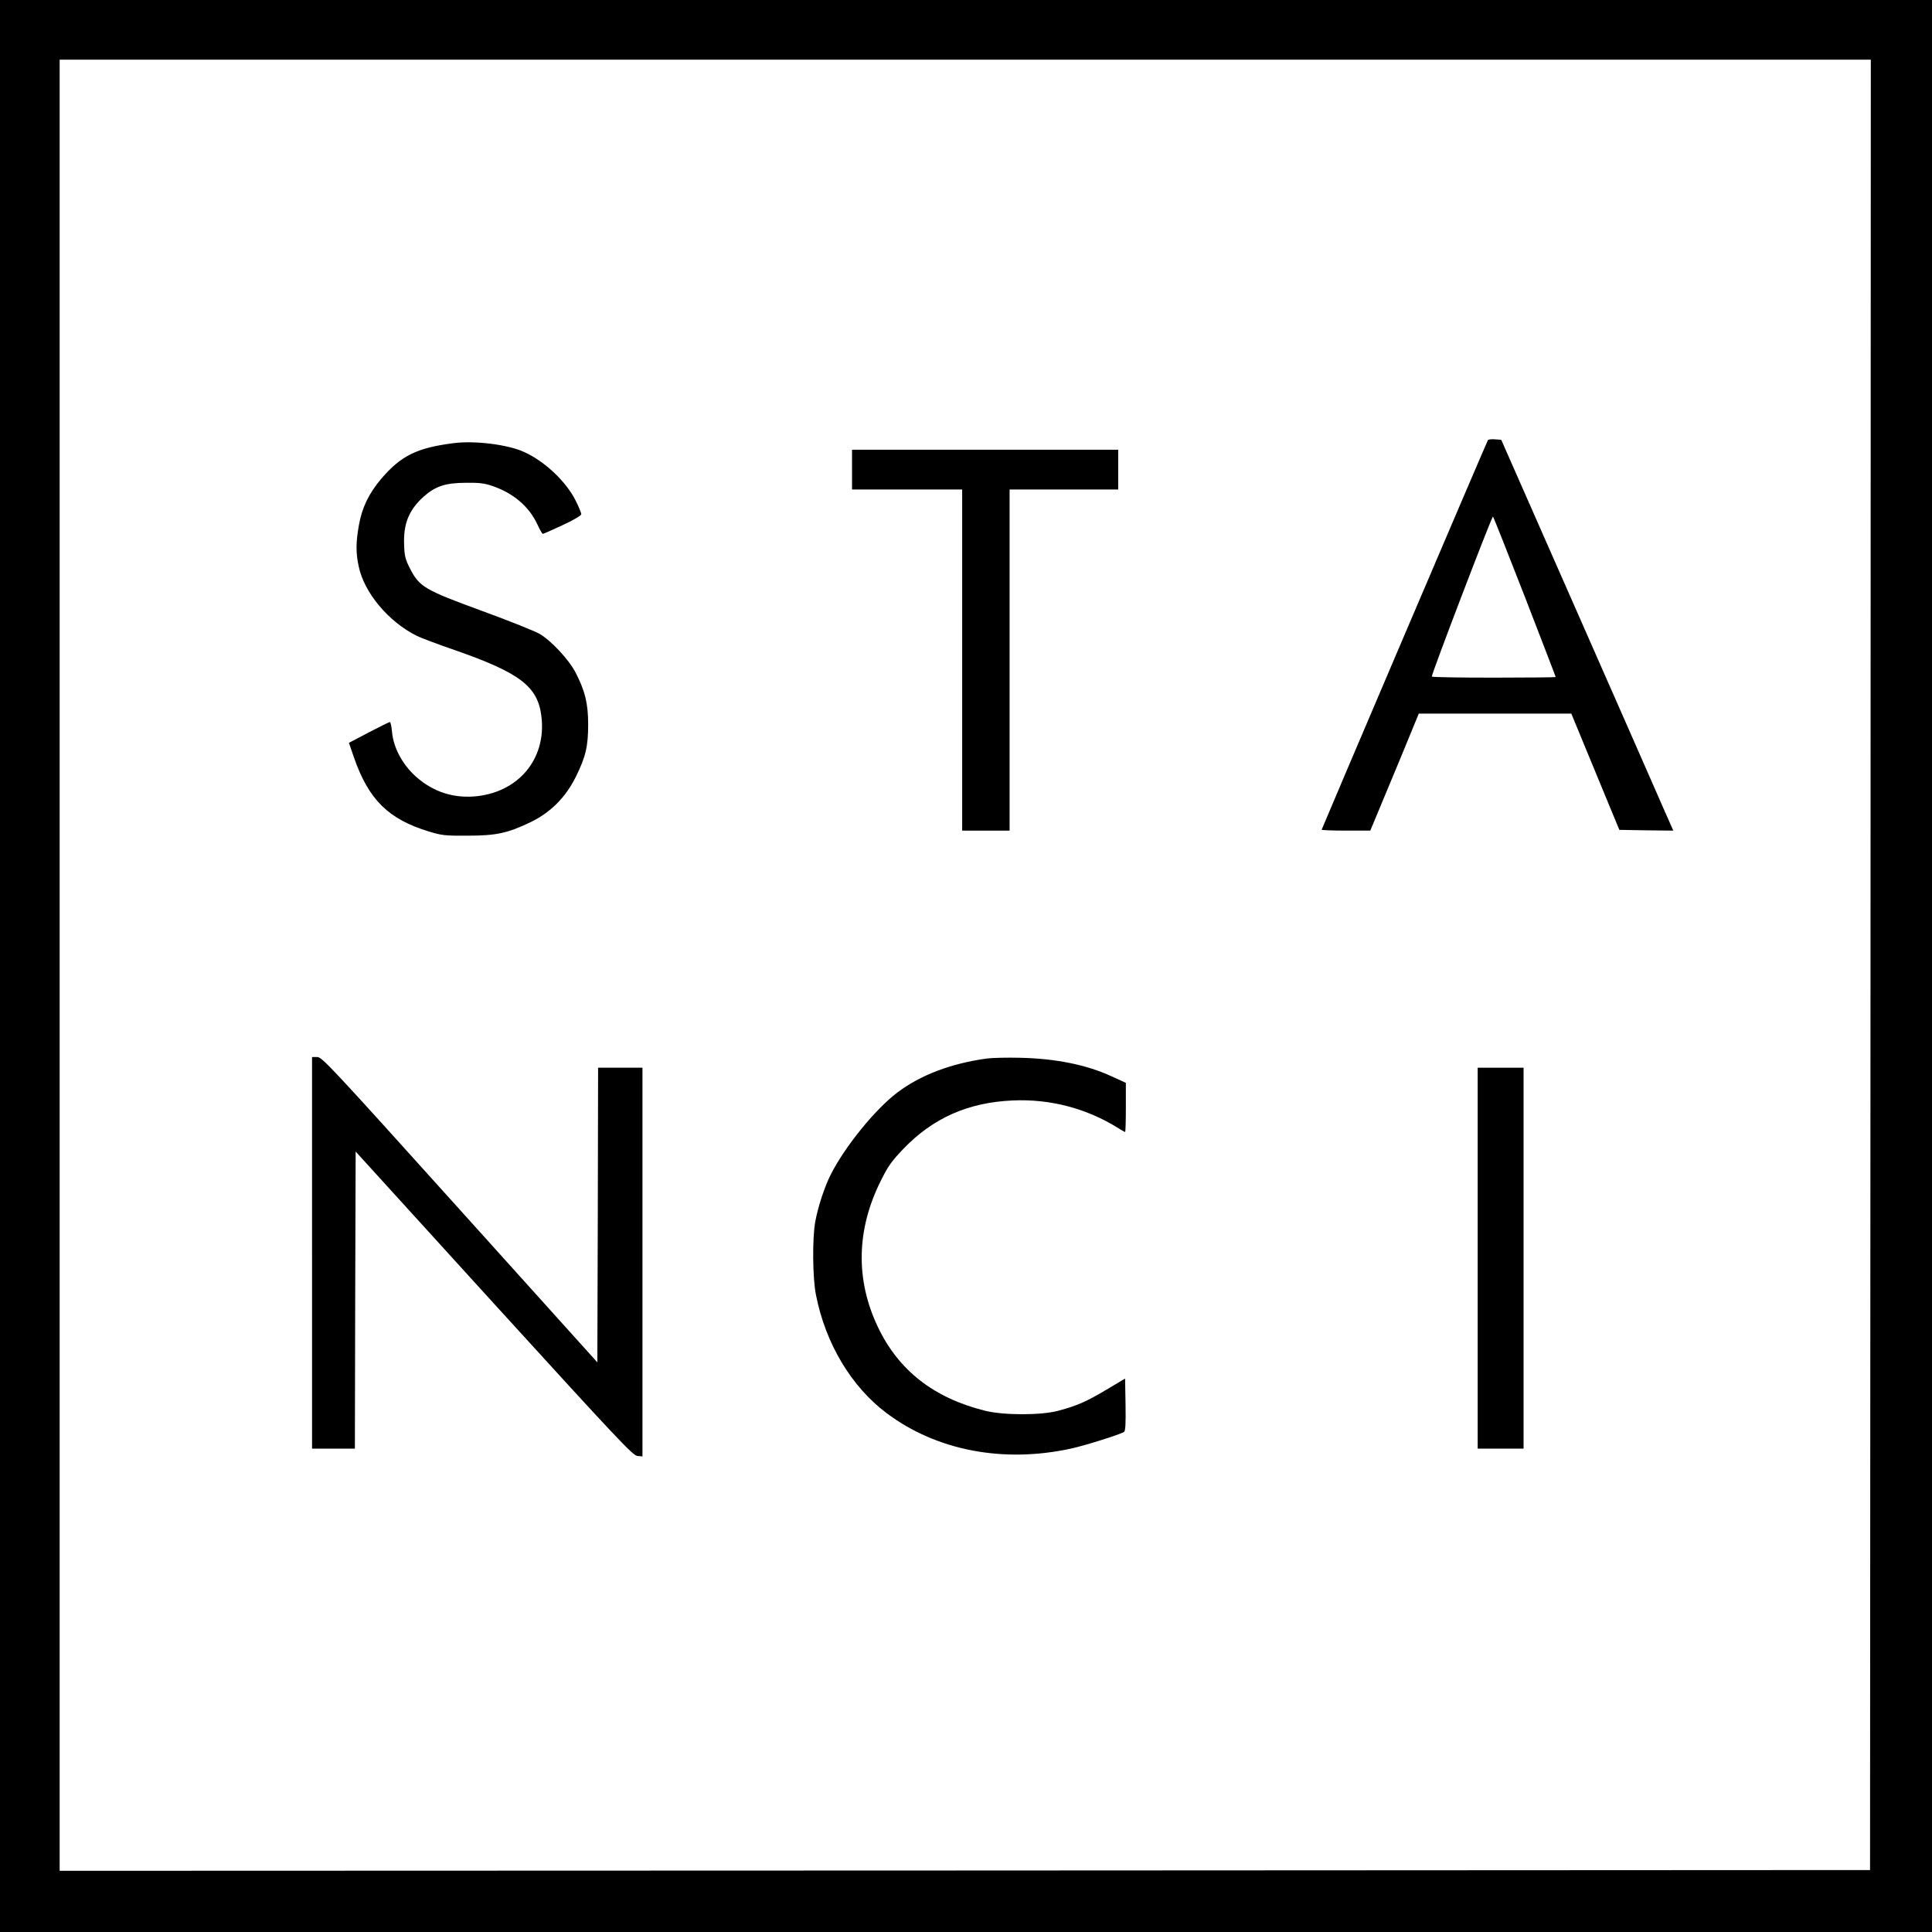
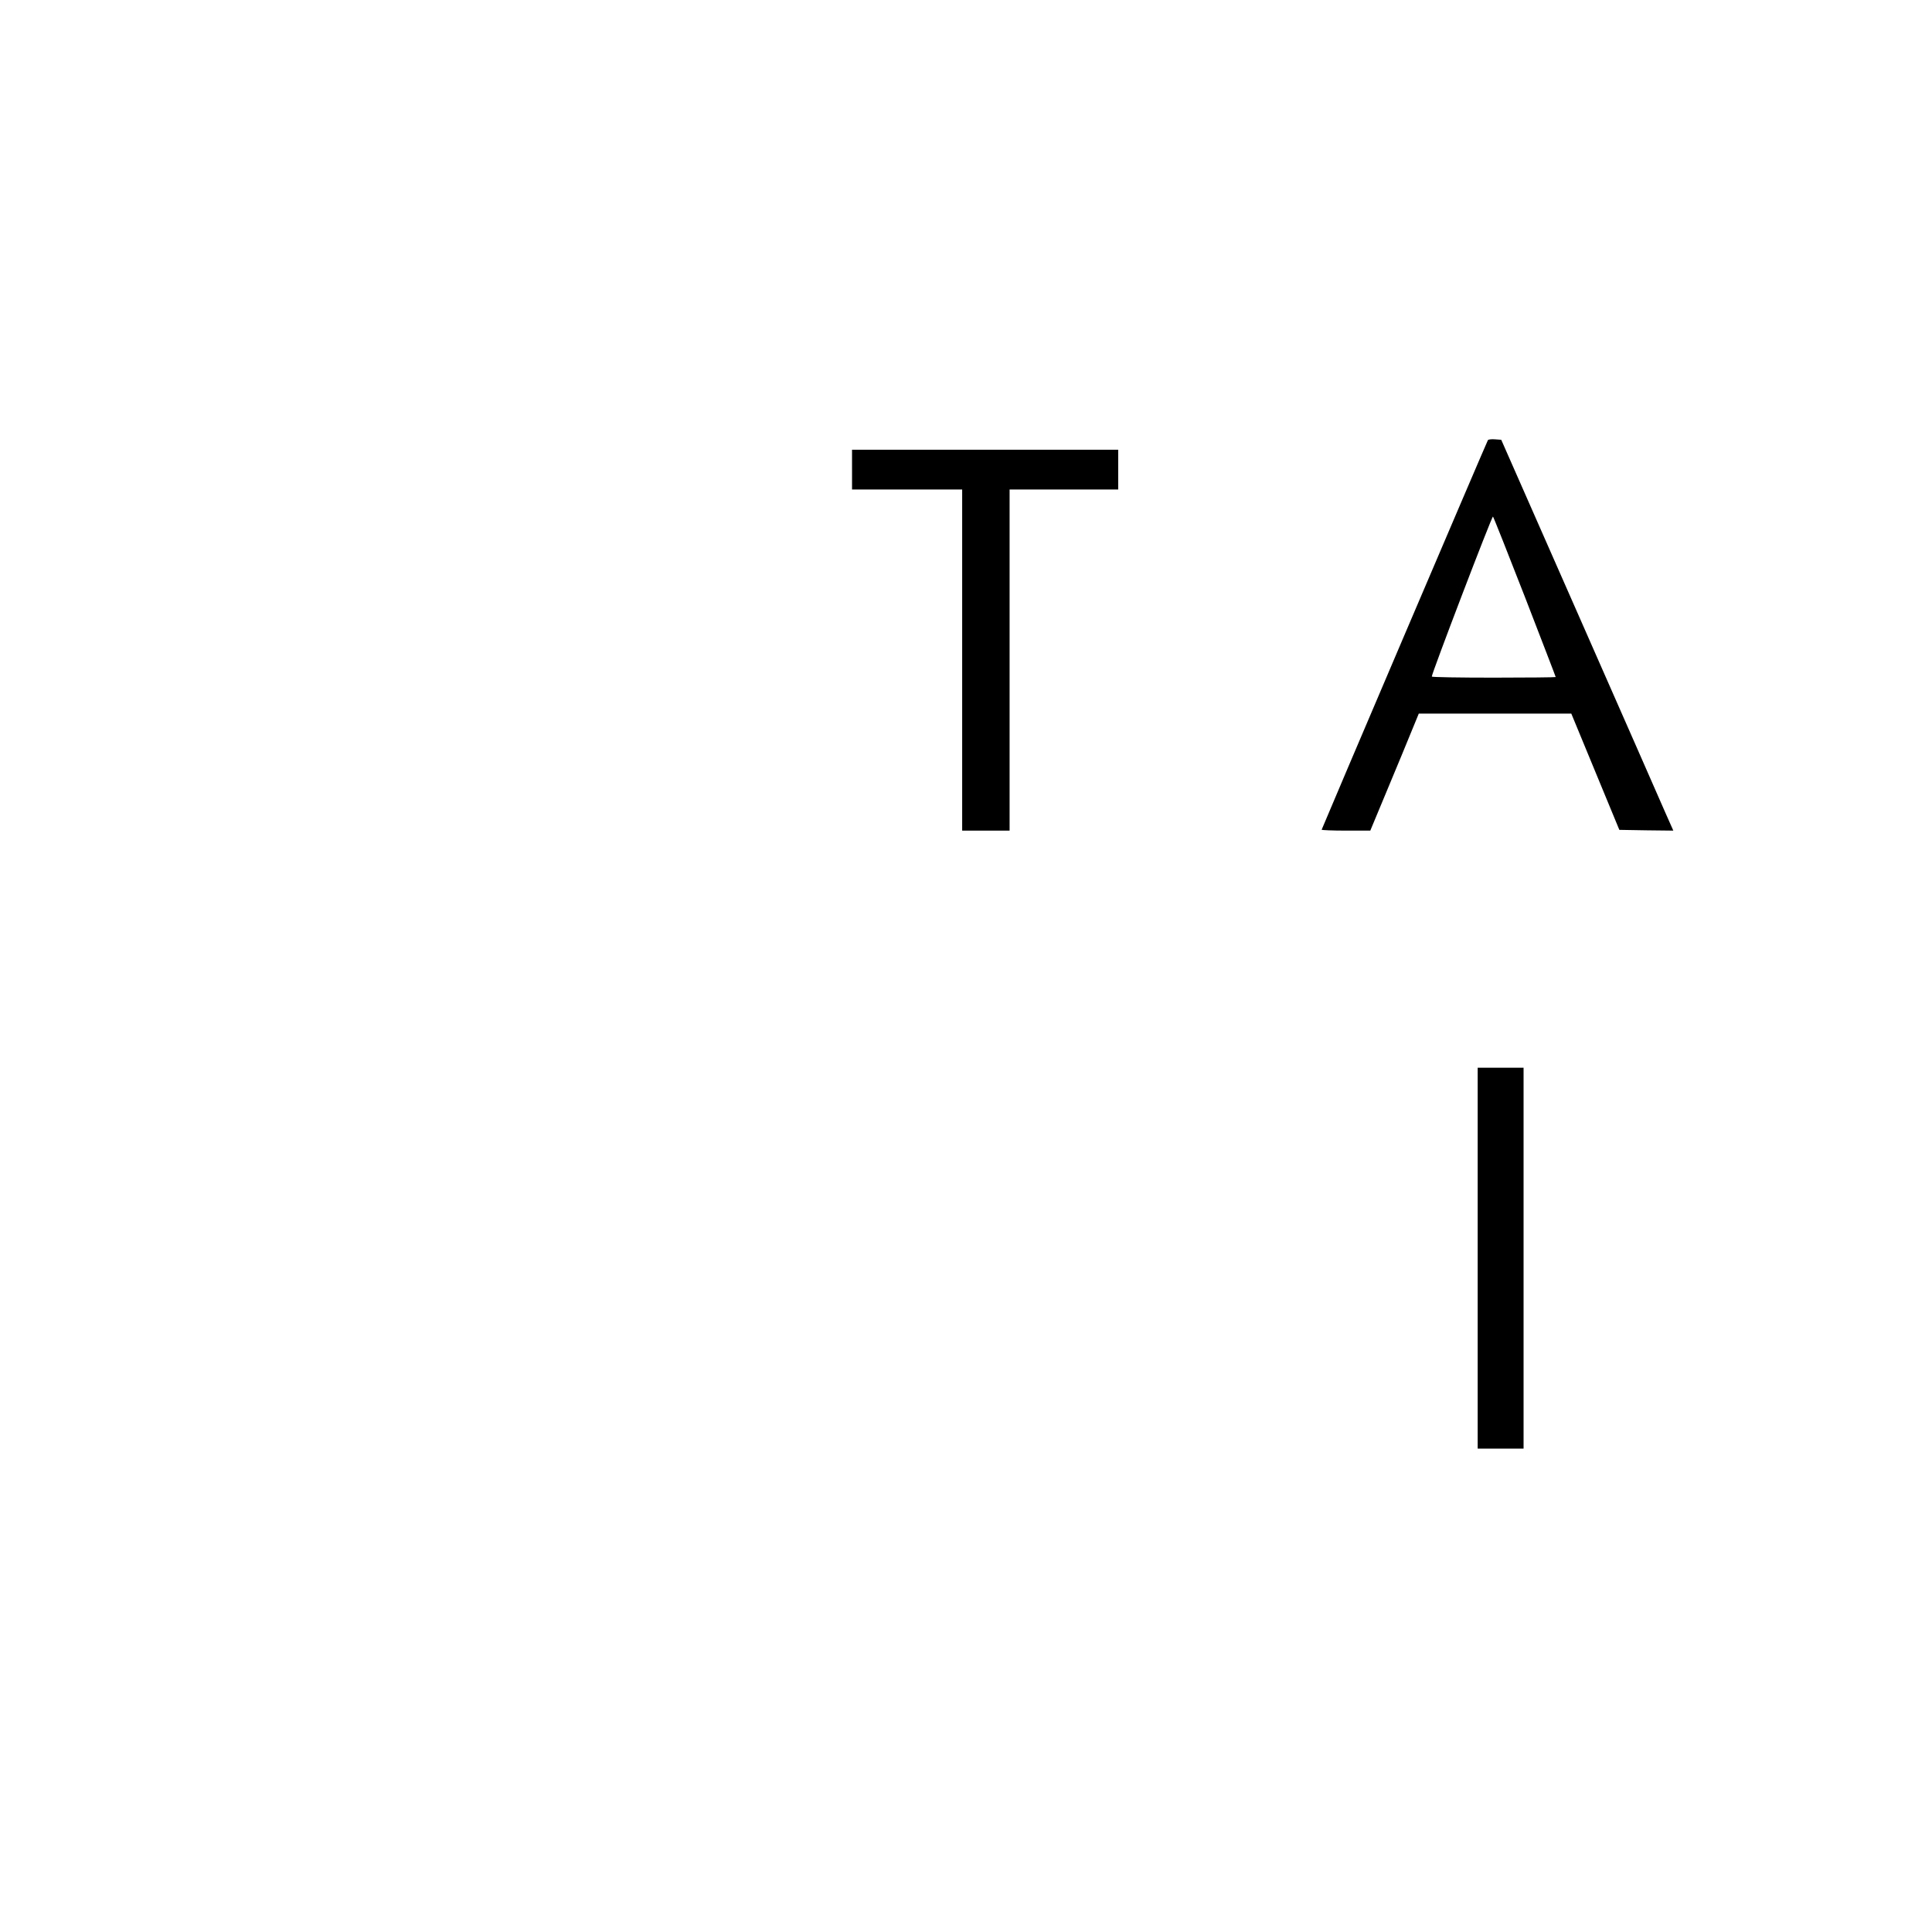
<svg xmlns="http://www.w3.org/2000/svg" version="1.0" width="1263pt" height="1263pt" viewBox="0 0 1263 1263" preserveAspectRatio="xMidYMid meet">
  <g transform="translate(0,1263) scale(0.1,-0.1)" fill="#000000" stroke="none">
-     <path d="M0 6315 l0 -6315 6315 0 6315 0 0 6315 0 6315 -6315 0 -6315 0 0 -6315z m12228 8 l-3 -5918 -5917 -3 -5918 -2 0 5920 0 5920 5920 0 5920 0 -2 -5917z" />
    <path d="M9727 9753 c-9 -15 -1087 -2542 -1087 -2547 0 -3 72 -6 159 -6 l159 0 47 113 c26 61 97 234 159 382 l111 270 498 0 499 0 157 -380 157 -380 176 -3 177 -2 -52 117 c-28 65 -281 640 -562 1278 l-511 1160 -41 3 c-23 2 -43 -1 -46 -5z m242 -1026 c110 -285 201 -520 201 -523 0 -2 -182 -4 -405 -4 -223 0 -405 3 -405 7 0 22 394 1053 400 1046 4 -4 98 -241 209 -526z" />
-     <path d="M2965 9733 c-241 -31 -343 -82 -472 -232 -82 -97 -127 -190 -147 -306 -20 -111 -20 -180 -1 -268 36 -172 194 -361 380 -454 22 -11 137 -55 257 -96 417 -146 533 -235 557 -427 36 -283 -153 -506 -444 -527 -150 -10 -284 40 -394 147 -77 76 -129 178 -138 273 -3 37 -10 67 -14 67 -5 0 -67 -31 -138 -68 l-130 -68 33 -96 c96 -276 226 -404 491 -484 82 -25 104 -28 250 -27 189 0 263 16 415 89 130 63 229 163 295 297 64 130 80 198 80 342 0 137 -21 220 -83 340 -44 84 -159 207 -234 251 -29 17 -198 85 -376 150 -377 138 -410 157 -472 278 -30 59 -36 81 -38 152 -6 139 30 229 127 317 78 69 142 90 276 91 90 1 122 -3 177 -22 135 -47 236 -133 290 -248 16 -35 33 -64 36 -64 4 0 62 25 130 57 75 35 122 63 122 72 0 8 -16 47 -36 87 -62 125 -201 257 -337 319 -106 49 -323 76 -462 58z" />
    <path d="M5570 9560 l0 -130 360 0 360 0 0 -1115 0 -1115 155 0 155 0 0 1115 0 1115 355 0 355 0 0 130 0 130 -870 0 -870 0 0 -130z" />
-     <path d="M2040 4440 l0 -1280 140 0 140 0 2 971 3 971 904 -994 c819 -899 908 -993 938 -996 l33 -3 0 1270 0 1271 -145 0 -145 0 -2 -963 -3 -963 -899 998 c-851 945 -901 998 -933 998 l-33 0 0 -1280z" />
-     <path d="M6450 5710 c-233 -32 -432 -108 -581 -220 -146 -109 -346 -356 -438 -538 -41 -81 -85 -215 -102 -312 -19 -108 -17 -364 5 -474 62 -318 231 -601 462 -774 326 -245 764 -329 1209 -231 87 19 316 91 343 108 9 6 12 48 10 178 l-3 171 -124 -74 c-130 -77 -188 -103 -311 -136 -111 -31 -360 -31 -482 0 -333 83 -564 263 -699 547 -147 308 -141 635 18 954 48 97 70 128 146 208 195 204 425 306 717 319 246 11 485 -52 692 -182 21 -13 40 -24 43 -24 3 0 5 72 5 160 l0 161 -94 43 c-159 74 -364 116 -596 121 -85 2 -184 0 -220 -5z" />
    <path d="M9660 4405 l0 -1245 150 0 150 0 0 1245 0 1245 -150 0 -150 0 0 -1245z" />
  </g>
</svg>